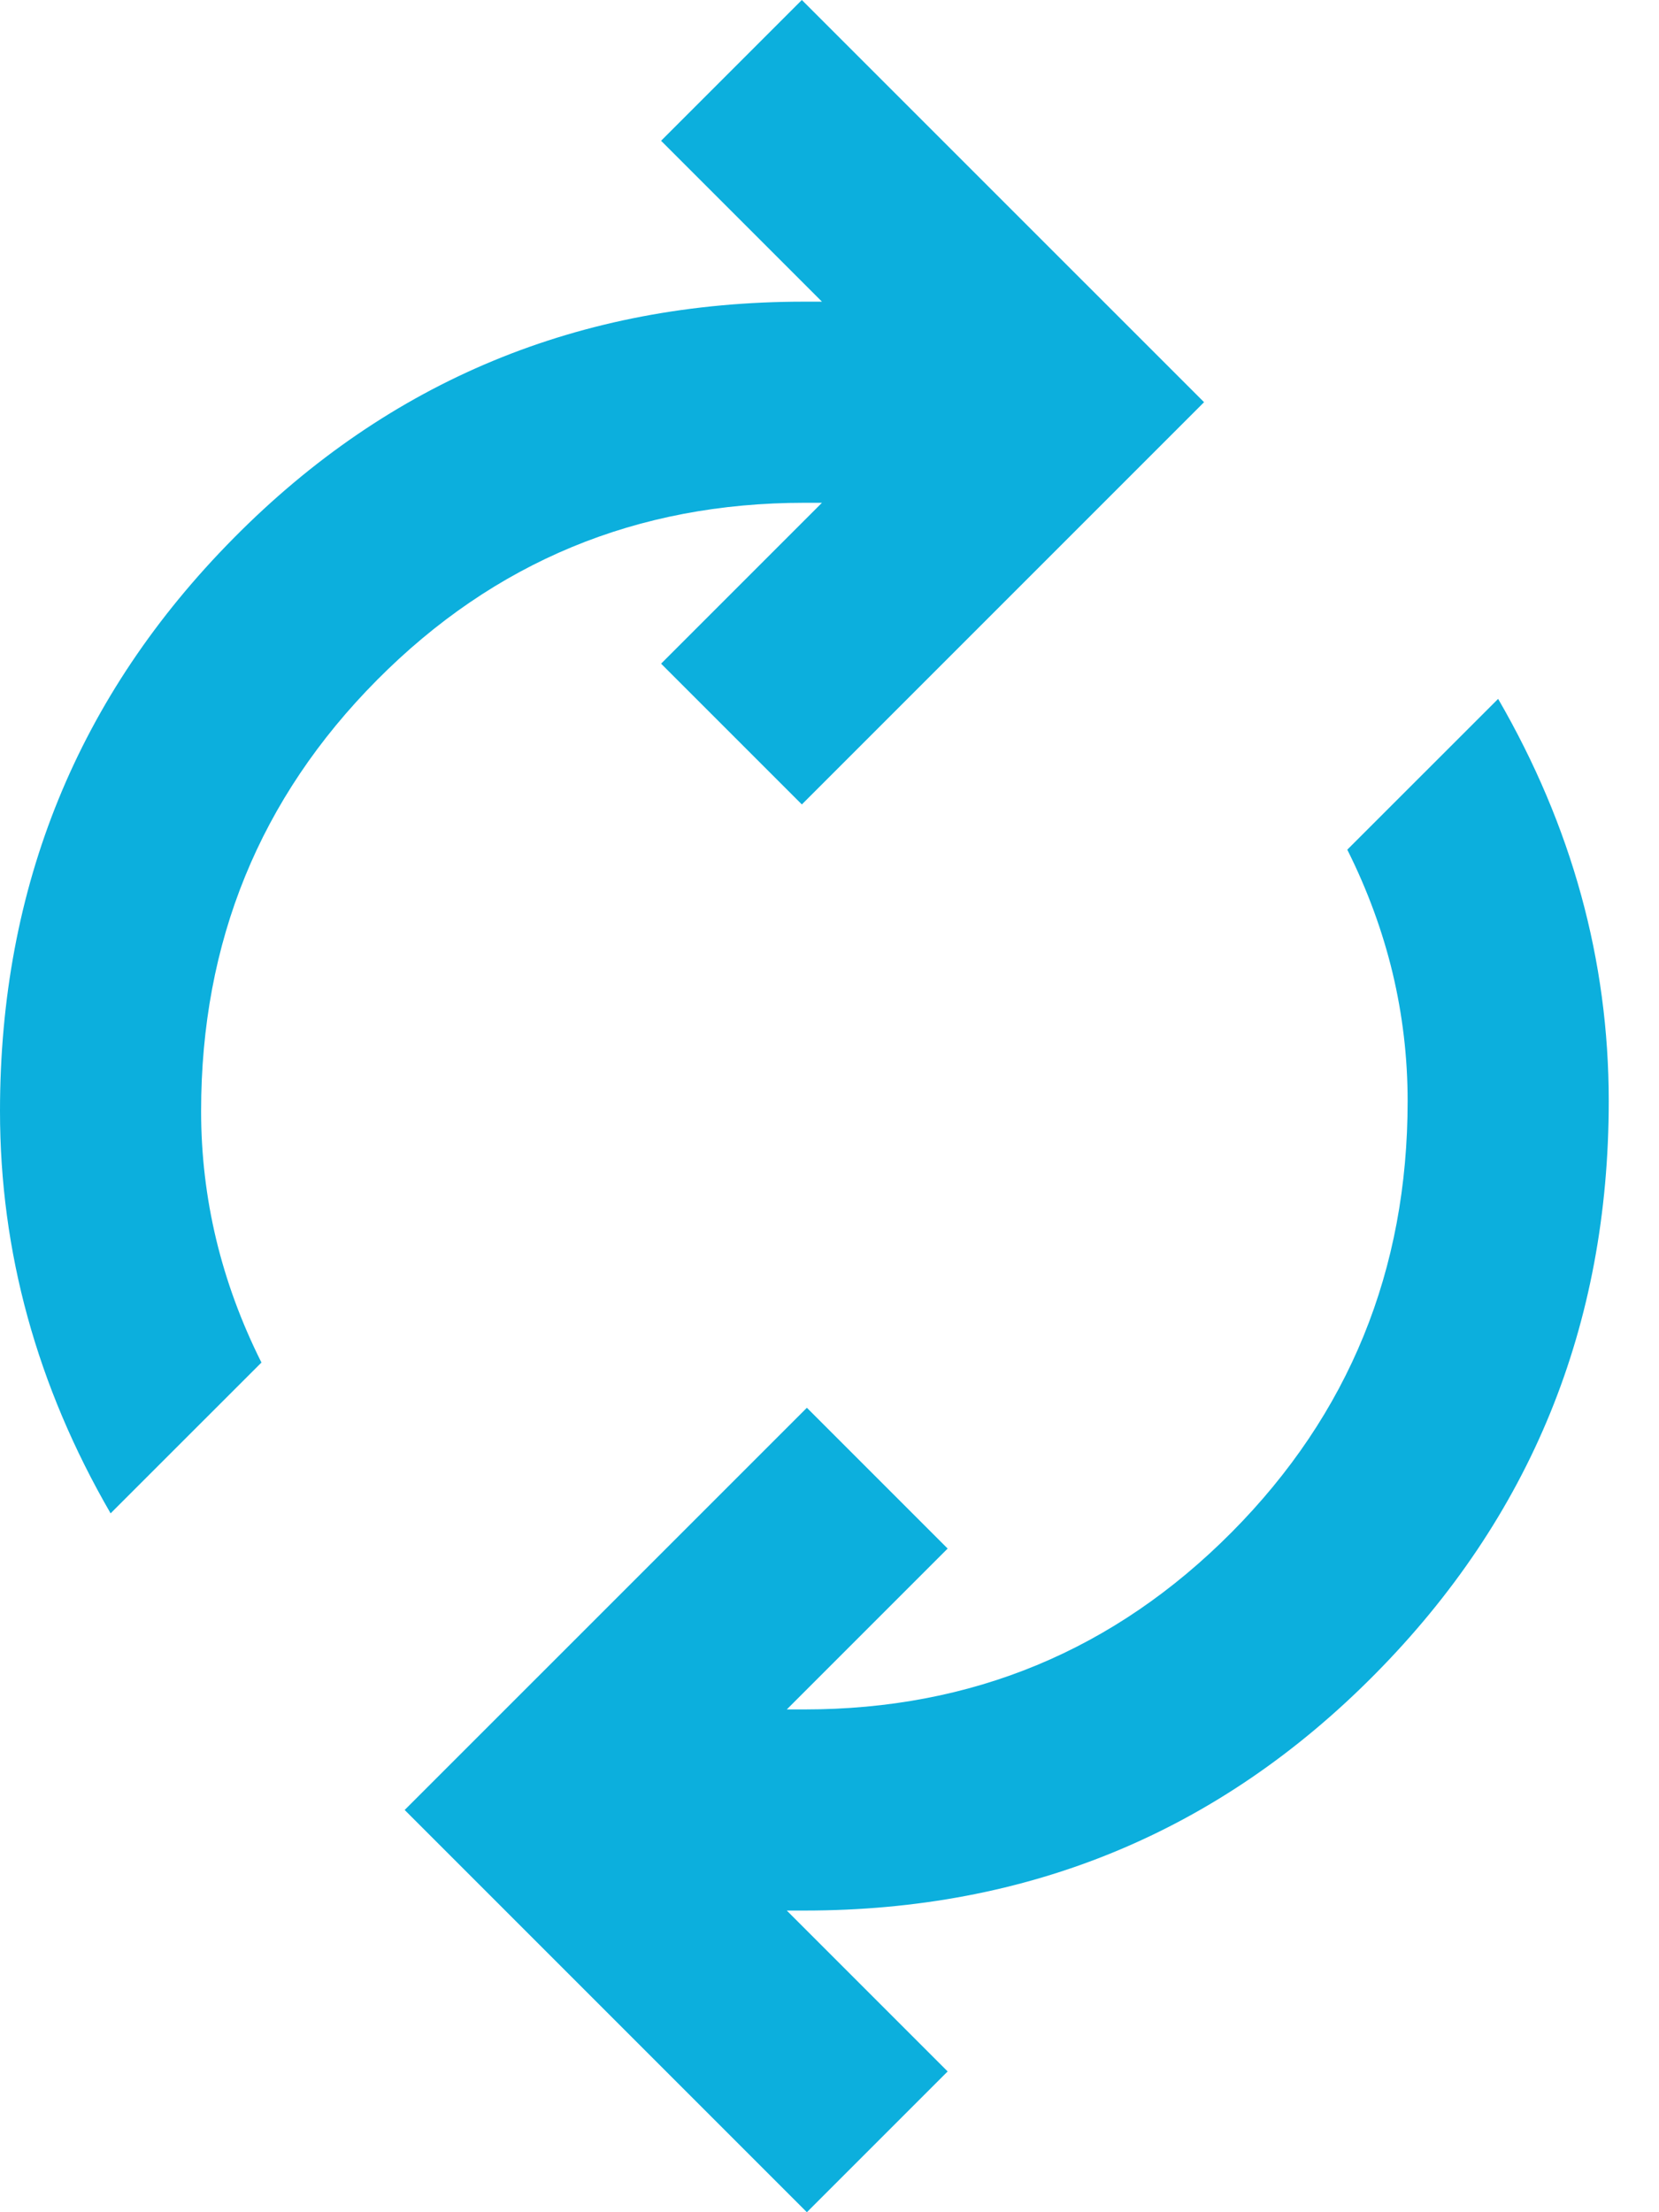
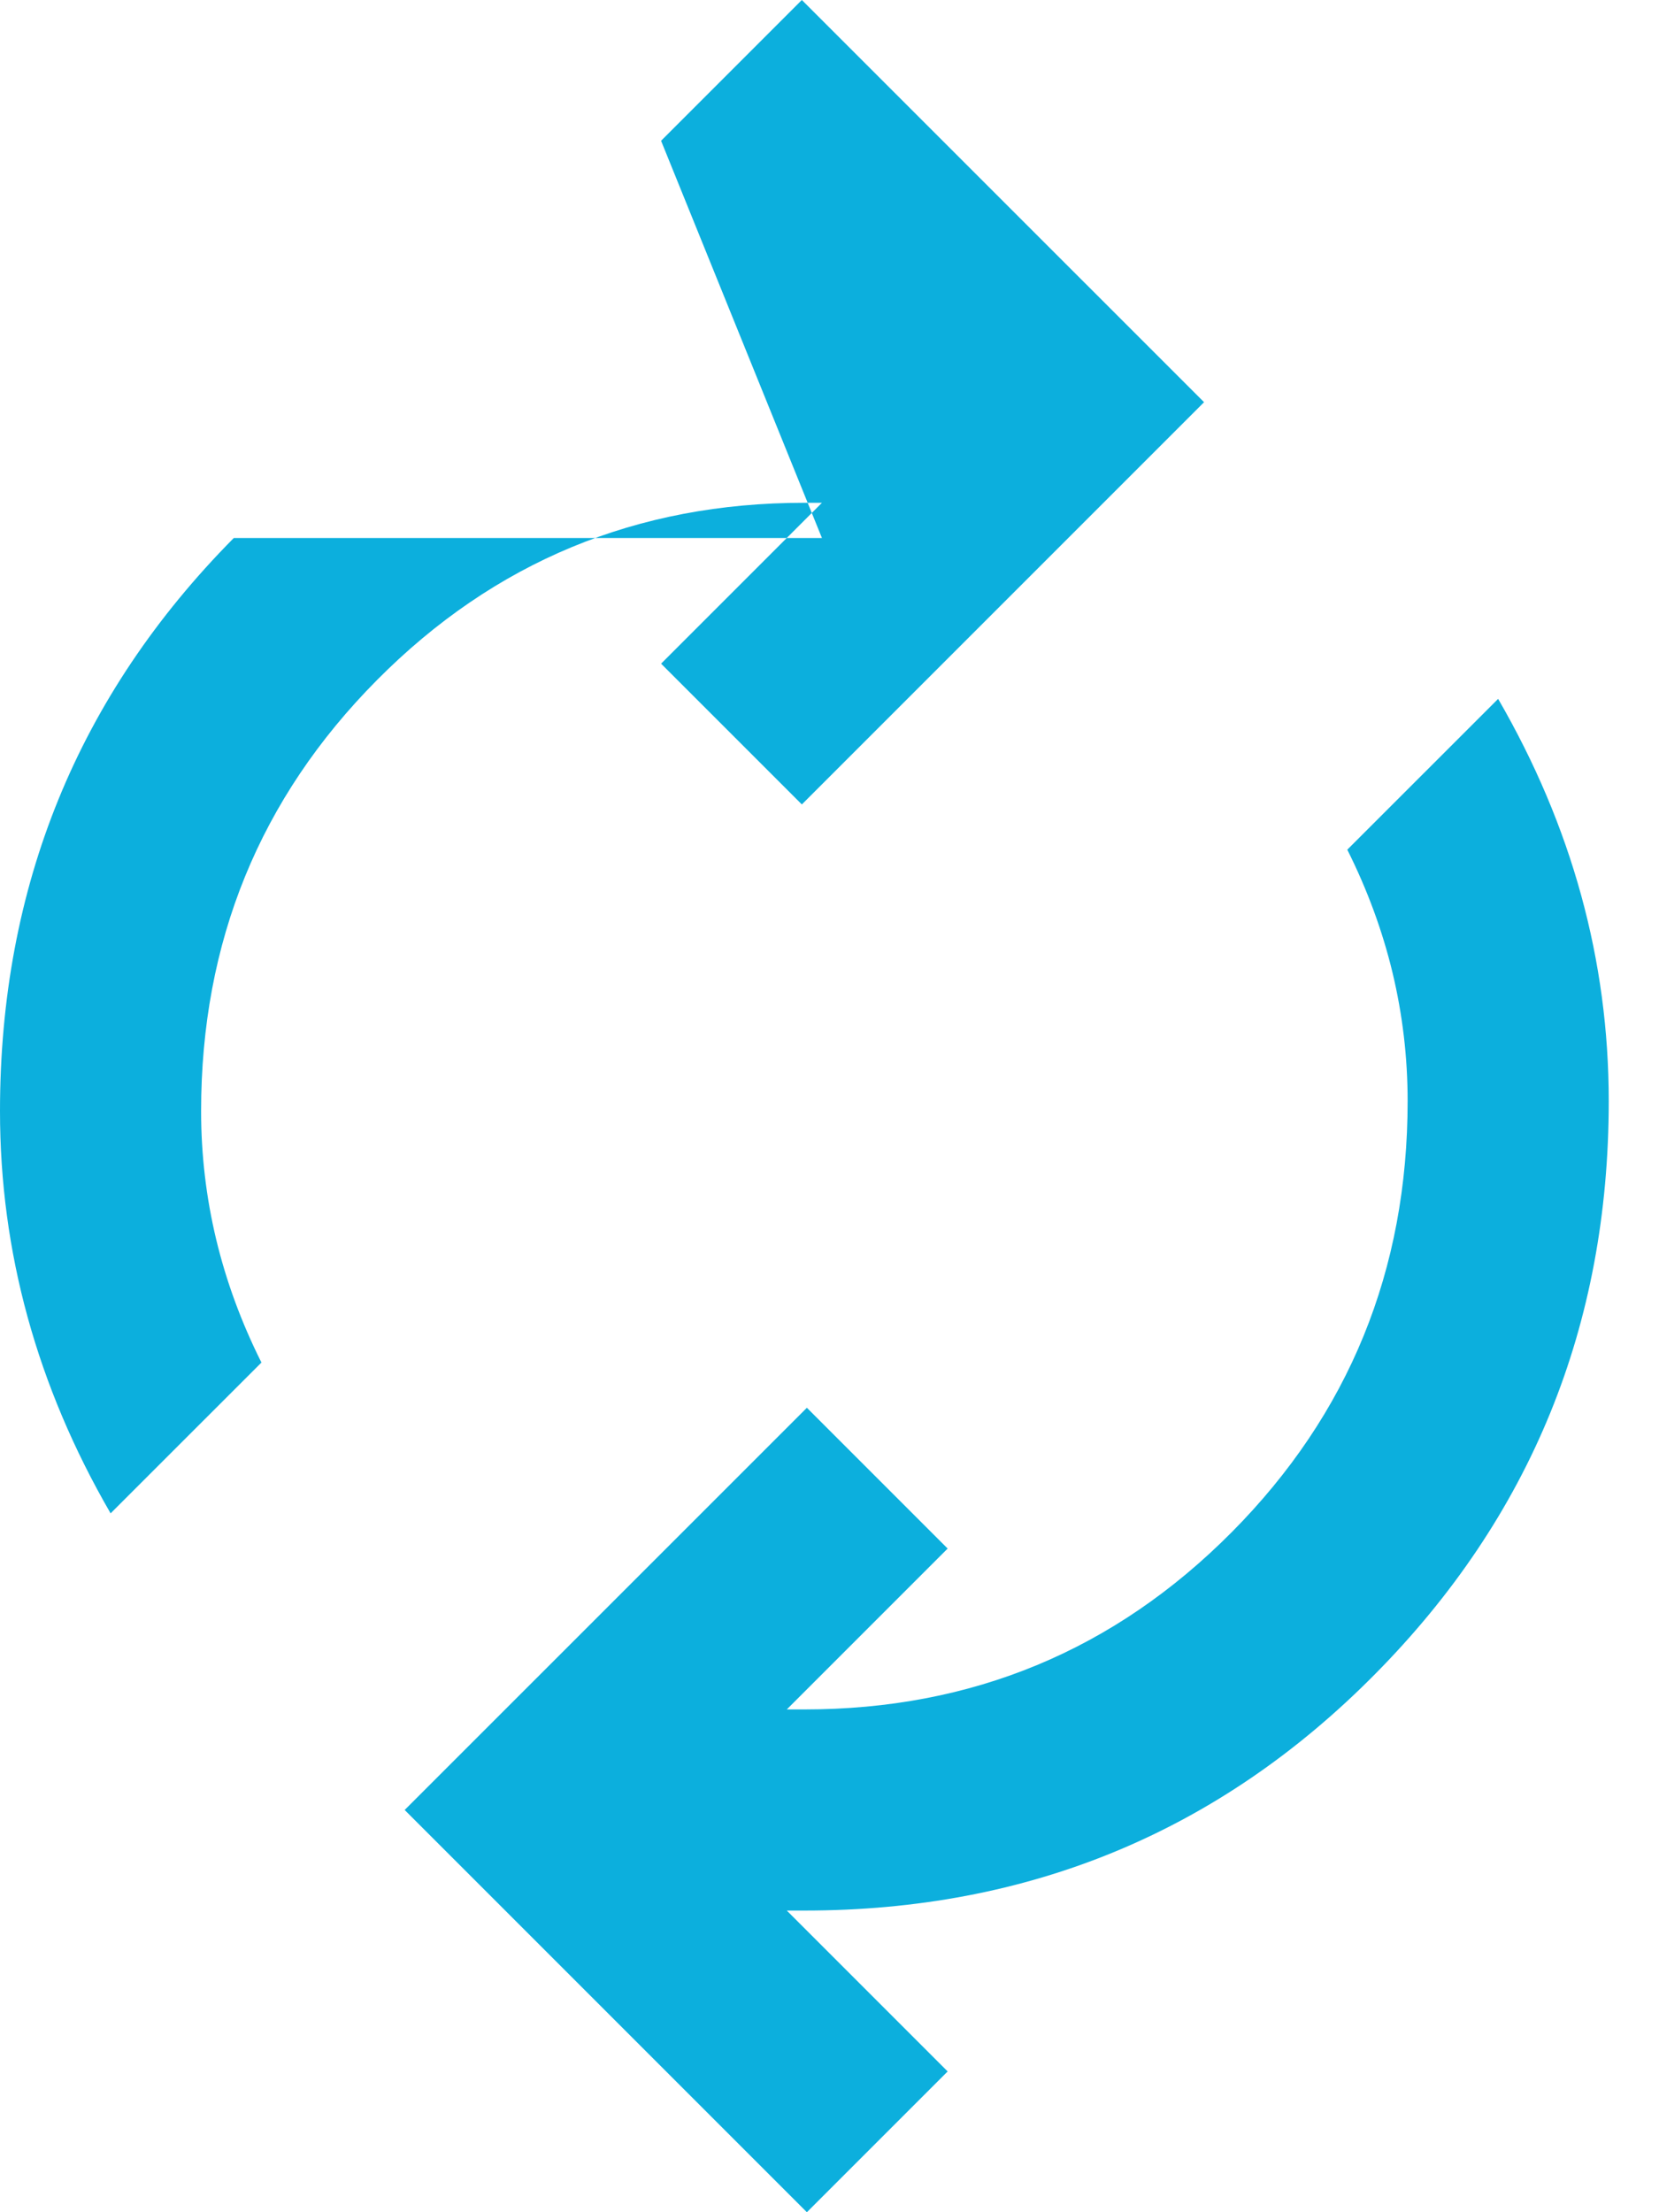
<svg xmlns="http://www.w3.org/2000/svg" width="27" height="36" viewBox="0 0 27 36" fill="none">
-   <path d="M1.8 24.627C1.2 23.591 0.75 22.527 0.45 21.436C0.15 20.346 0 19.227 0 18.082C0 14.427 1.268 11.318 3.805 8.755C6.341 6.191 9.436 4.909 13.091 4.909H13.377L10.759 2.291L13.05 0L19.596 6.545L13.05 13.091L10.759 10.8L13.377 8.182H13.091C10.364 8.182 8.045 9.143 6.136 11.066C4.227 12.989 3.273 15.327 3.273 18.082C3.273 18.791 3.355 19.486 3.518 20.168C3.682 20.85 3.927 21.518 4.255 22.173L1.8 24.627ZM13.132 36L6.586 29.454L13.132 22.909L15.423 25.2L12.805 27.818H13.091C15.818 27.818 18.136 26.857 20.046 24.934C21.954 23.011 22.909 20.673 22.909 17.918C22.909 17.209 22.827 16.514 22.664 15.832C22.5 15.15 22.255 14.482 21.927 13.827L24.382 11.373C24.982 12.409 25.432 13.473 25.732 14.564C26.032 15.655 26.182 16.773 26.182 17.918C26.182 21.573 24.914 24.682 22.377 27.245C19.841 29.809 16.745 31.091 13.091 31.091H12.805L15.423 33.709L13.132 36Z" fill="#0CAFDD" />
+   <path d="M1.8 24.627C1.2 23.591 0.75 22.527 0.45 21.436C0.15 20.346 0 19.227 0 18.082C0 14.427 1.268 11.318 3.805 8.755H13.377L10.759 2.291L13.05 0L19.596 6.545L13.05 13.091L10.759 10.8L13.377 8.182H13.091C10.364 8.182 8.045 9.143 6.136 11.066C4.227 12.989 3.273 15.327 3.273 18.082C3.273 18.791 3.355 19.486 3.518 20.168C3.682 20.85 3.927 21.518 4.255 22.173L1.8 24.627ZM13.132 36L6.586 29.454L13.132 22.909L15.423 25.2L12.805 27.818H13.091C15.818 27.818 18.136 26.857 20.046 24.934C21.954 23.011 22.909 20.673 22.909 17.918C22.909 17.209 22.827 16.514 22.664 15.832C22.5 15.15 22.255 14.482 21.927 13.827L24.382 11.373C24.982 12.409 25.432 13.473 25.732 14.564C26.032 15.655 26.182 16.773 26.182 17.918C26.182 21.573 24.914 24.682 22.377 27.245C19.841 29.809 16.745 31.091 13.091 31.091H12.805L15.423 33.709L13.132 36Z" fill="#0CAFDD" />
</svg>